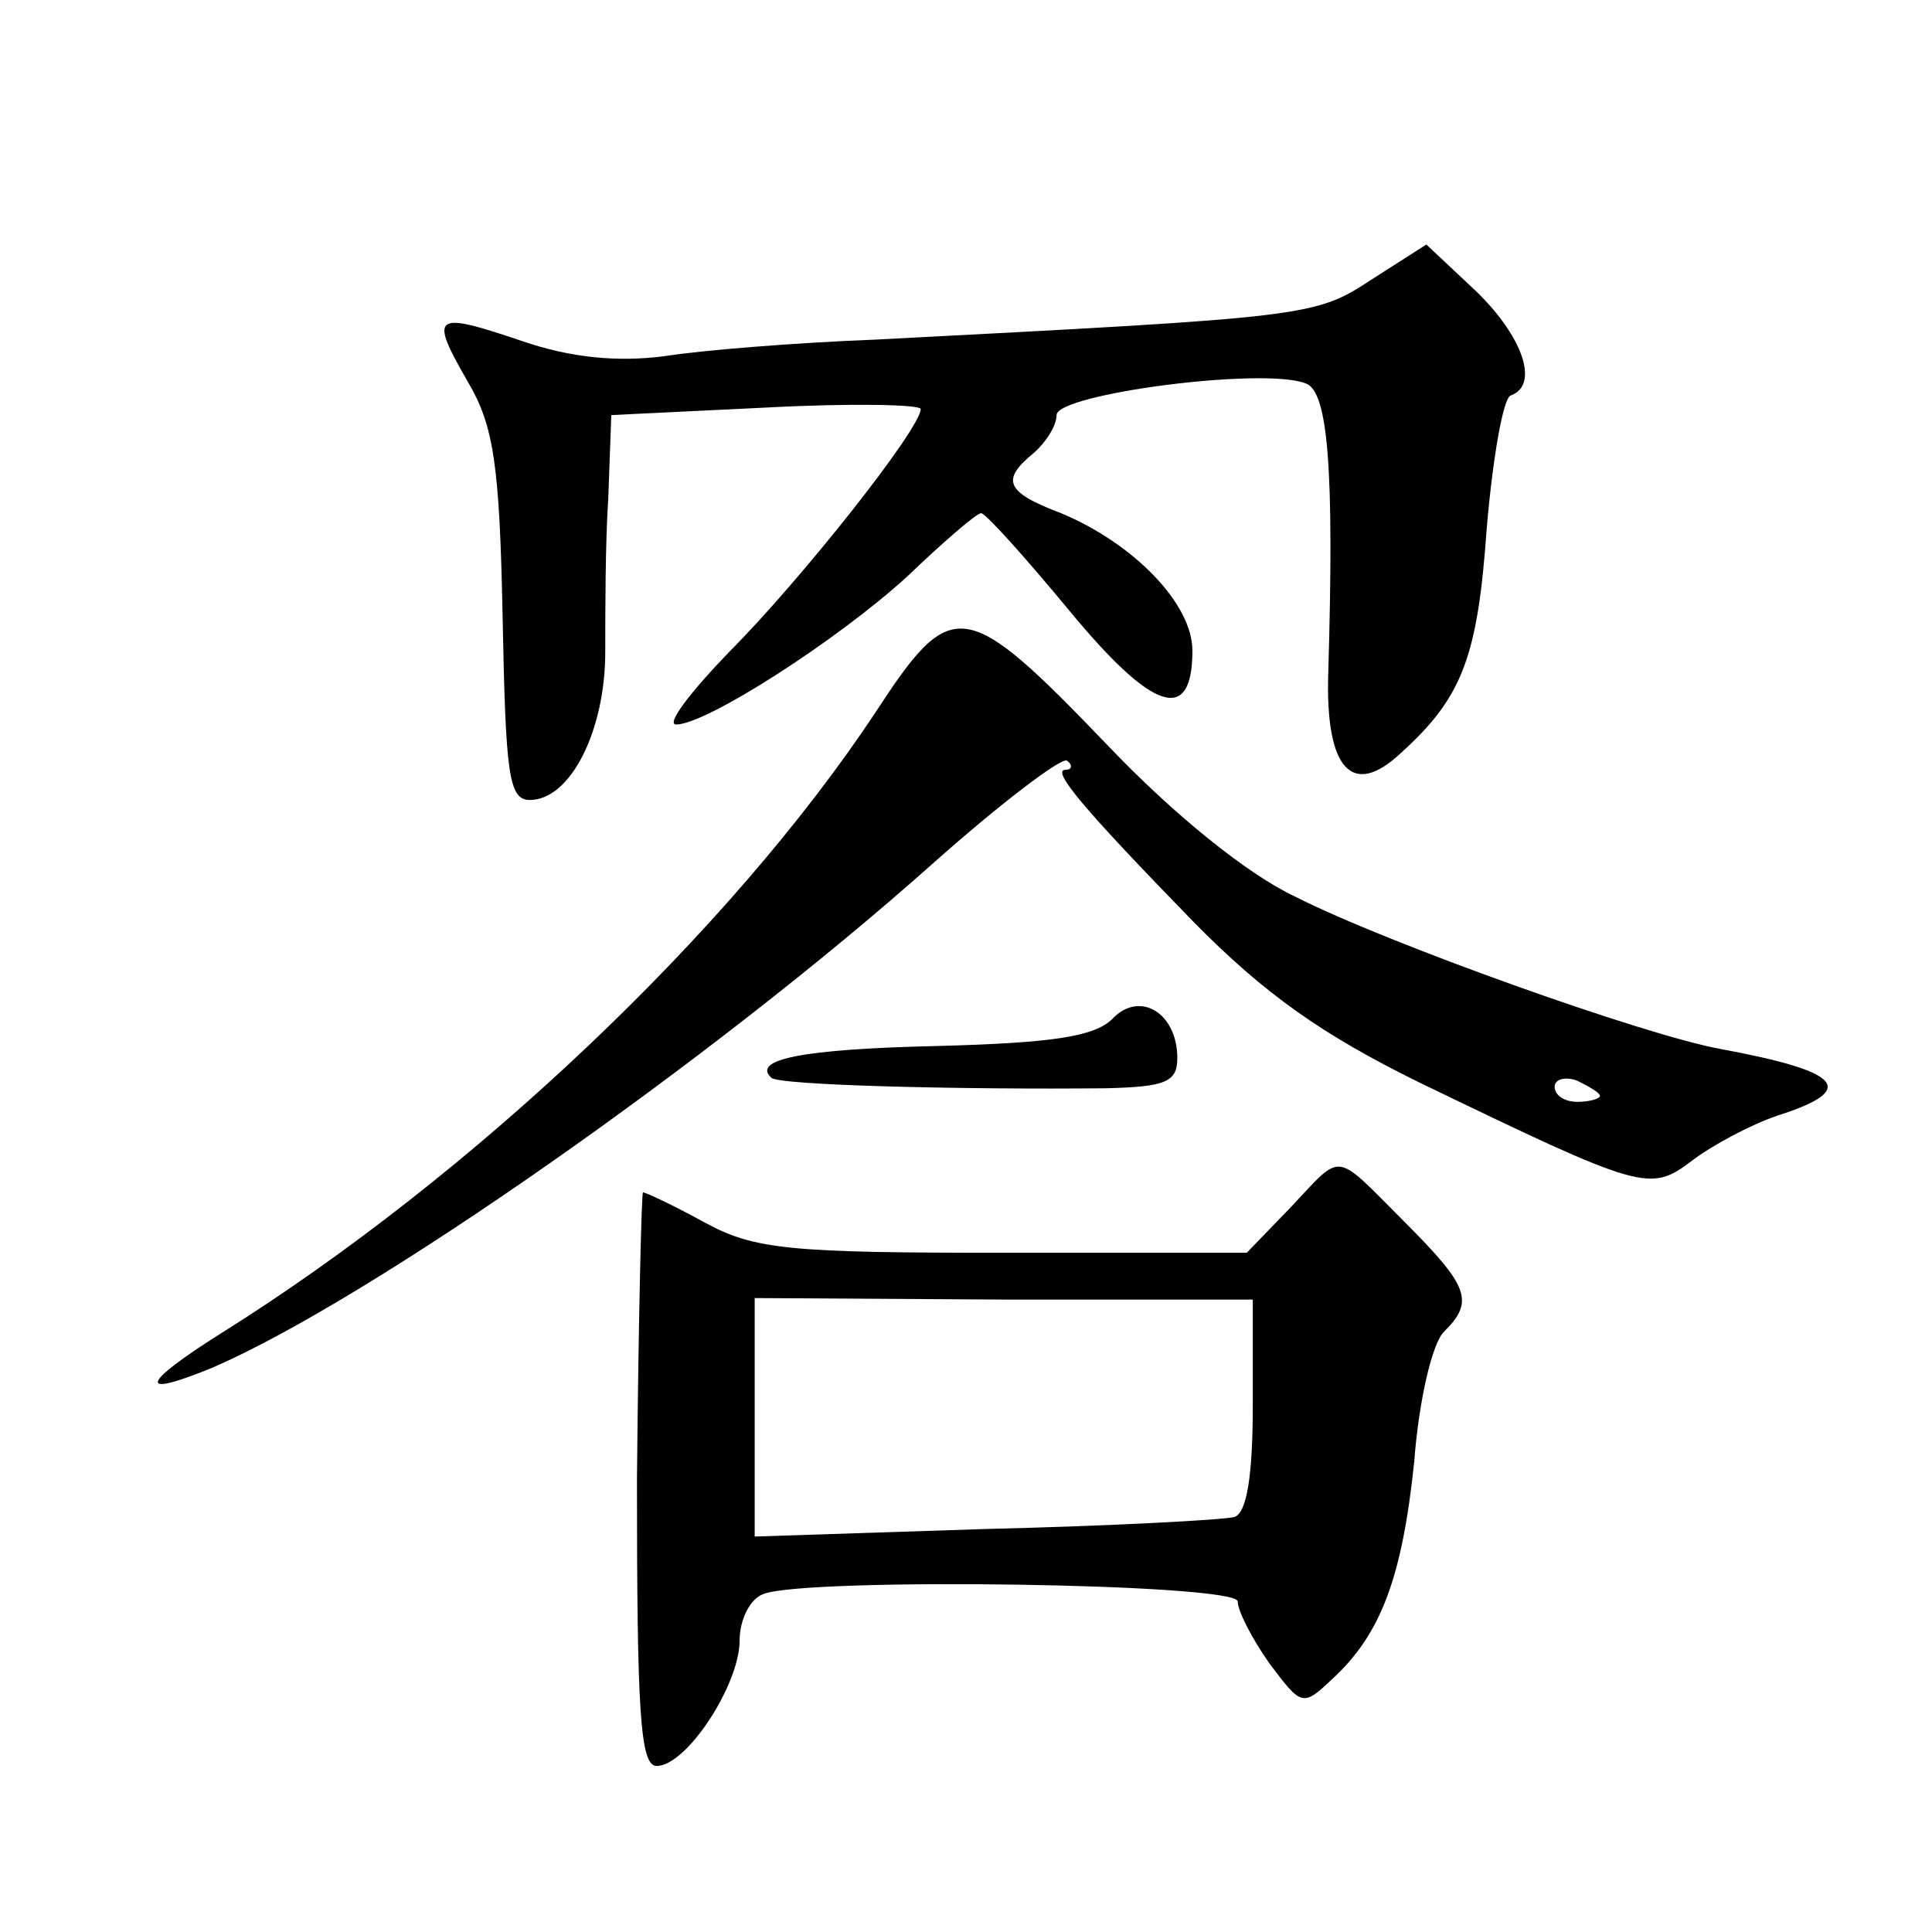
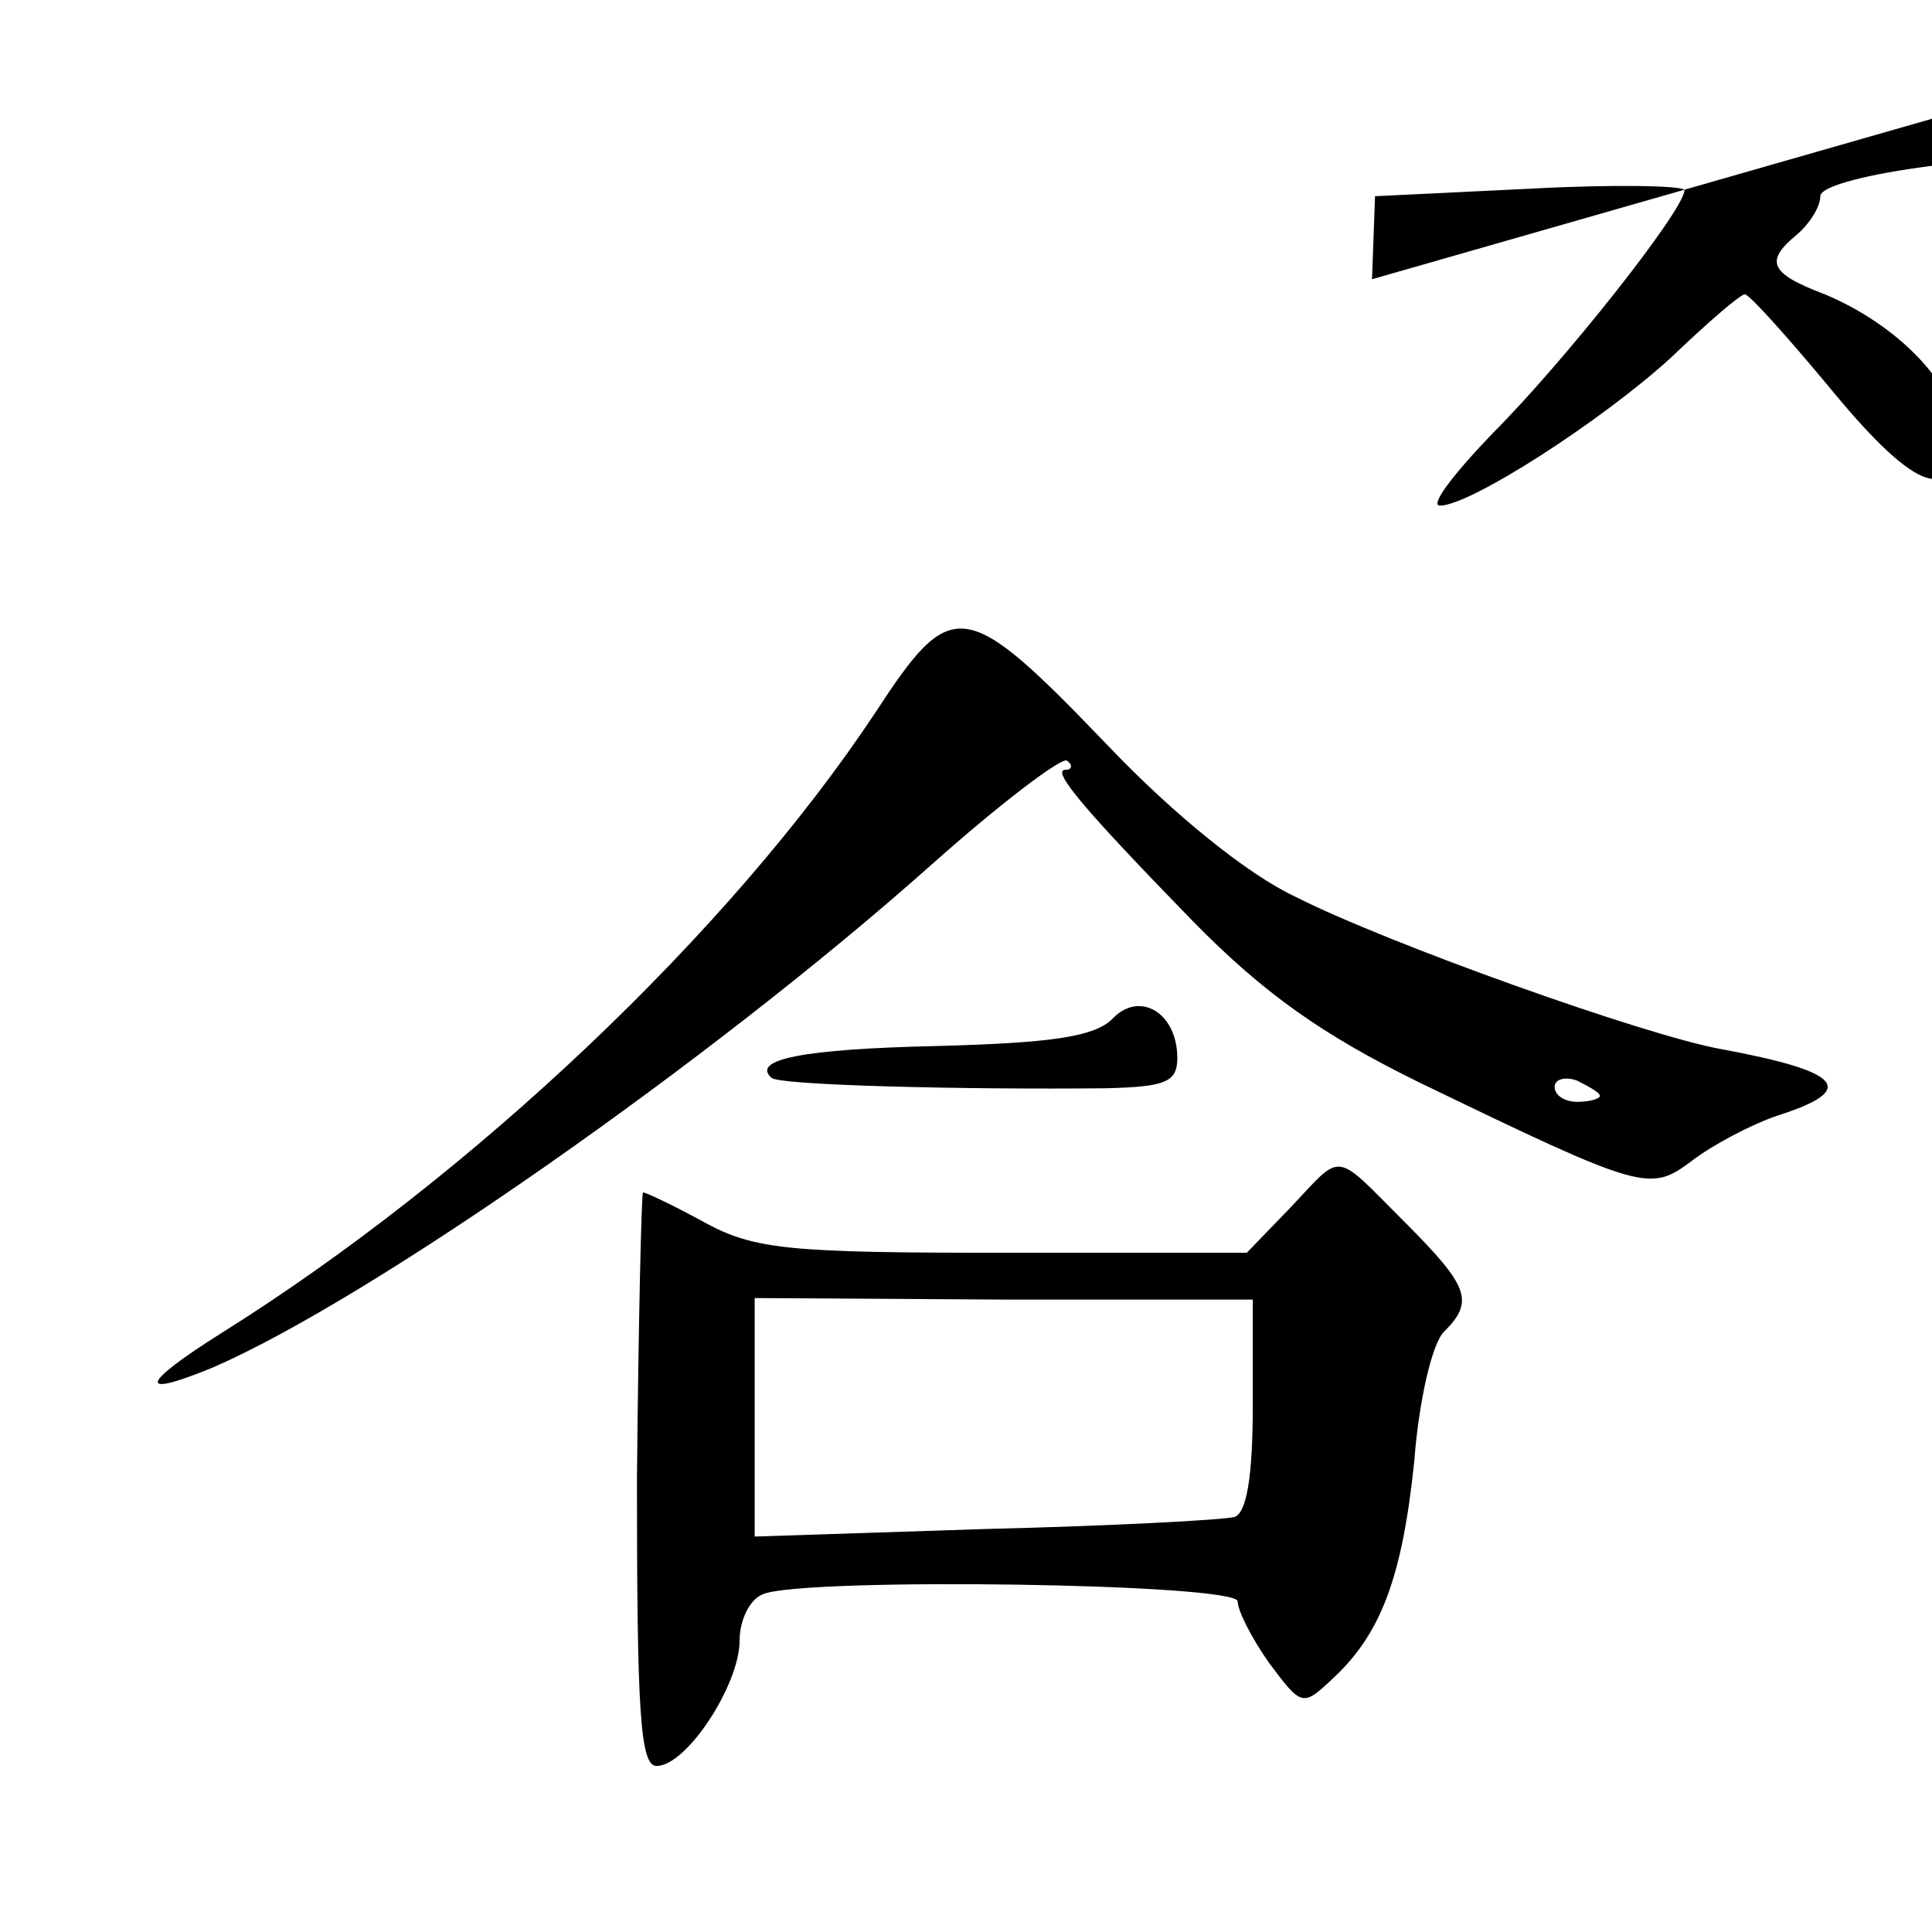
<svg xmlns="http://www.w3.org/2000/svg" version="1.0" width="128pt" height="128pt" viewBox="0 0 128 128" preserveAspectRatio="xMidYMid meet">
  <g transform="translate(0,128) scale(0.1,-0.1)" fill="#0" stroke="none">
-     <path d="M909 1095 c-38 -25 -41 -25 -329 -40 -52 -2 -115 -7 -140 -11 -31 -4 -62 -1 -94 10 -59 20 -62 18 -36 -27 17 -29 21 -54 23 -156 2 -104 4 -121 18 -121 27 0 50 46 50 98 0 26 0 72 2 102 l2 55 103 5 c56 3 102 2 102 -1 0 -13 -80 -114 -127 -161 -26 -27 -42 -48 -35 -48 20 0 107 56 153 98 24 23 46 42 49 42 3 0 29 -29 58 -64 56 -68 82 -76 82 -27 0 31 -39 71 -87 91 -37 14 -40 22 -18 40 8 7 15 18 15 25 0 14 137 32 165 21 15 -5 19 -57 15 -192 -2 -64 16 -83 48 -53 41 37 51 64 57 149 4 47 11 87 16 88 19 7 8 39 -23 69 l-33 31 -36 -23z M580 808 c-96 -145 -267 -307 -433 -411 -54 -34 -57 -44 -6 -23 104 45 330 203 476 333 46 41 87 72 90 69 4 -3 3 -6 -1 -6 -10 0 12 -26 84 -100 48 -49 87 -76 150 -107 149 -72 153 -73 181 -52 13 10 39 24 57 30 53 17 43 29 -38 44 -50 9 -221 70 -282 101 -32 15 -81 55 -123 99 -96 100 -104 101 -155 23z m480 -254 c0 -2 -7 -4 -15 -4 -8 0 -15 4 -15 10 0 5 7 7 15 4 8 -4 15 -8 15 -10z M737 605 c-12 -12 -41 -16 -116 -18 -90 -2 -123 -9 -110 -21 4 -5 126 -8 222 -7 39 1 47 4 47 20 0 30 -25 45 -43 26z M855 480 l-29 -30 -161 0 c-141 0 -165 2 -198 20 -20 11 -39 20 -41 20 -1 0 -3 -85 -4 -190 0 -153 2 -190 13 -190 20 0 55 54 55 83 0 14 7 28 16 31 29 11 314 7 314 -5 0 -6 9 -24 21 -41 21 -28 22 -29 41 -11 33 30 47 68 55 145 3 40 12 79 20 86 20 20 16 30 -27 73 -47 47 -40 46 -75 9z m-25 -131 c0 -47 -4 -71 -12 -74 -7 -2 -82 -6 -165 -8 l-153 -5 0 79 0 79 165 -1 165 0 0 -70z" />
+     <path d="M909 1095 l2 55 103 5 c56 3 102 2 102 -1 0 -13 -80 -114 -127 -161 -26 -27 -42 -48 -35 -48 20 0 107 56 153 98 24 23 46 42 49 42 3 0 29 -29 58 -64 56 -68 82 -76 82 -27 0 31 -39 71 -87 91 -37 14 -40 22 -18 40 8 7 15 18 15 25 0 14 137 32 165 21 15 -5 19 -57 15 -192 -2 -64 16 -83 48 -53 41 37 51 64 57 149 4 47 11 87 16 88 19 7 8 39 -23 69 l-33 31 -36 -23z M580 808 c-96 -145 -267 -307 -433 -411 -54 -34 -57 -44 -6 -23 104 45 330 203 476 333 46 41 87 72 90 69 4 -3 3 -6 -1 -6 -10 0 12 -26 84 -100 48 -49 87 -76 150 -107 149 -72 153 -73 181 -52 13 10 39 24 57 30 53 17 43 29 -38 44 -50 9 -221 70 -282 101 -32 15 -81 55 -123 99 -96 100 -104 101 -155 23z m480 -254 c0 -2 -7 -4 -15 -4 -8 0 -15 4 -15 10 0 5 7 7 15 4 8 -4 15 -8 15 -10z M737 605 c-12 -12 -41 -16 -116 -18 -90 -2 -123 -9 -110 -21 4 -5 126 -8 222 -7 39 1 47 4 47 20 0 30 -25 45 -43 26z M855 480 l-29 -30 -161 0 c-141 0 -165 2 -198 20 -20 11 -39 20 -41 20 -1 0 -3 -85 -4 -190 0 -153 2 -190 13 -190 20 0 55 54 55 83 0 14 7 28 16 31 29 11 314 7 314 -5 0 -6 9 -24 21 -41 21 -28 22 -29 41 -11 33 30 47 68 55 145 3 40 12 79 20 86 20 20 16 30 -27 73 -47 47 -40 46 -75 9z m-25 -131 c0 -47 -4 -71 -12 -74 -7 -2 -82 -6 -165 -8 l-153 -5 0 79 0 79 165 -1 165 0 0 -70z" />
  </g>
</svg>